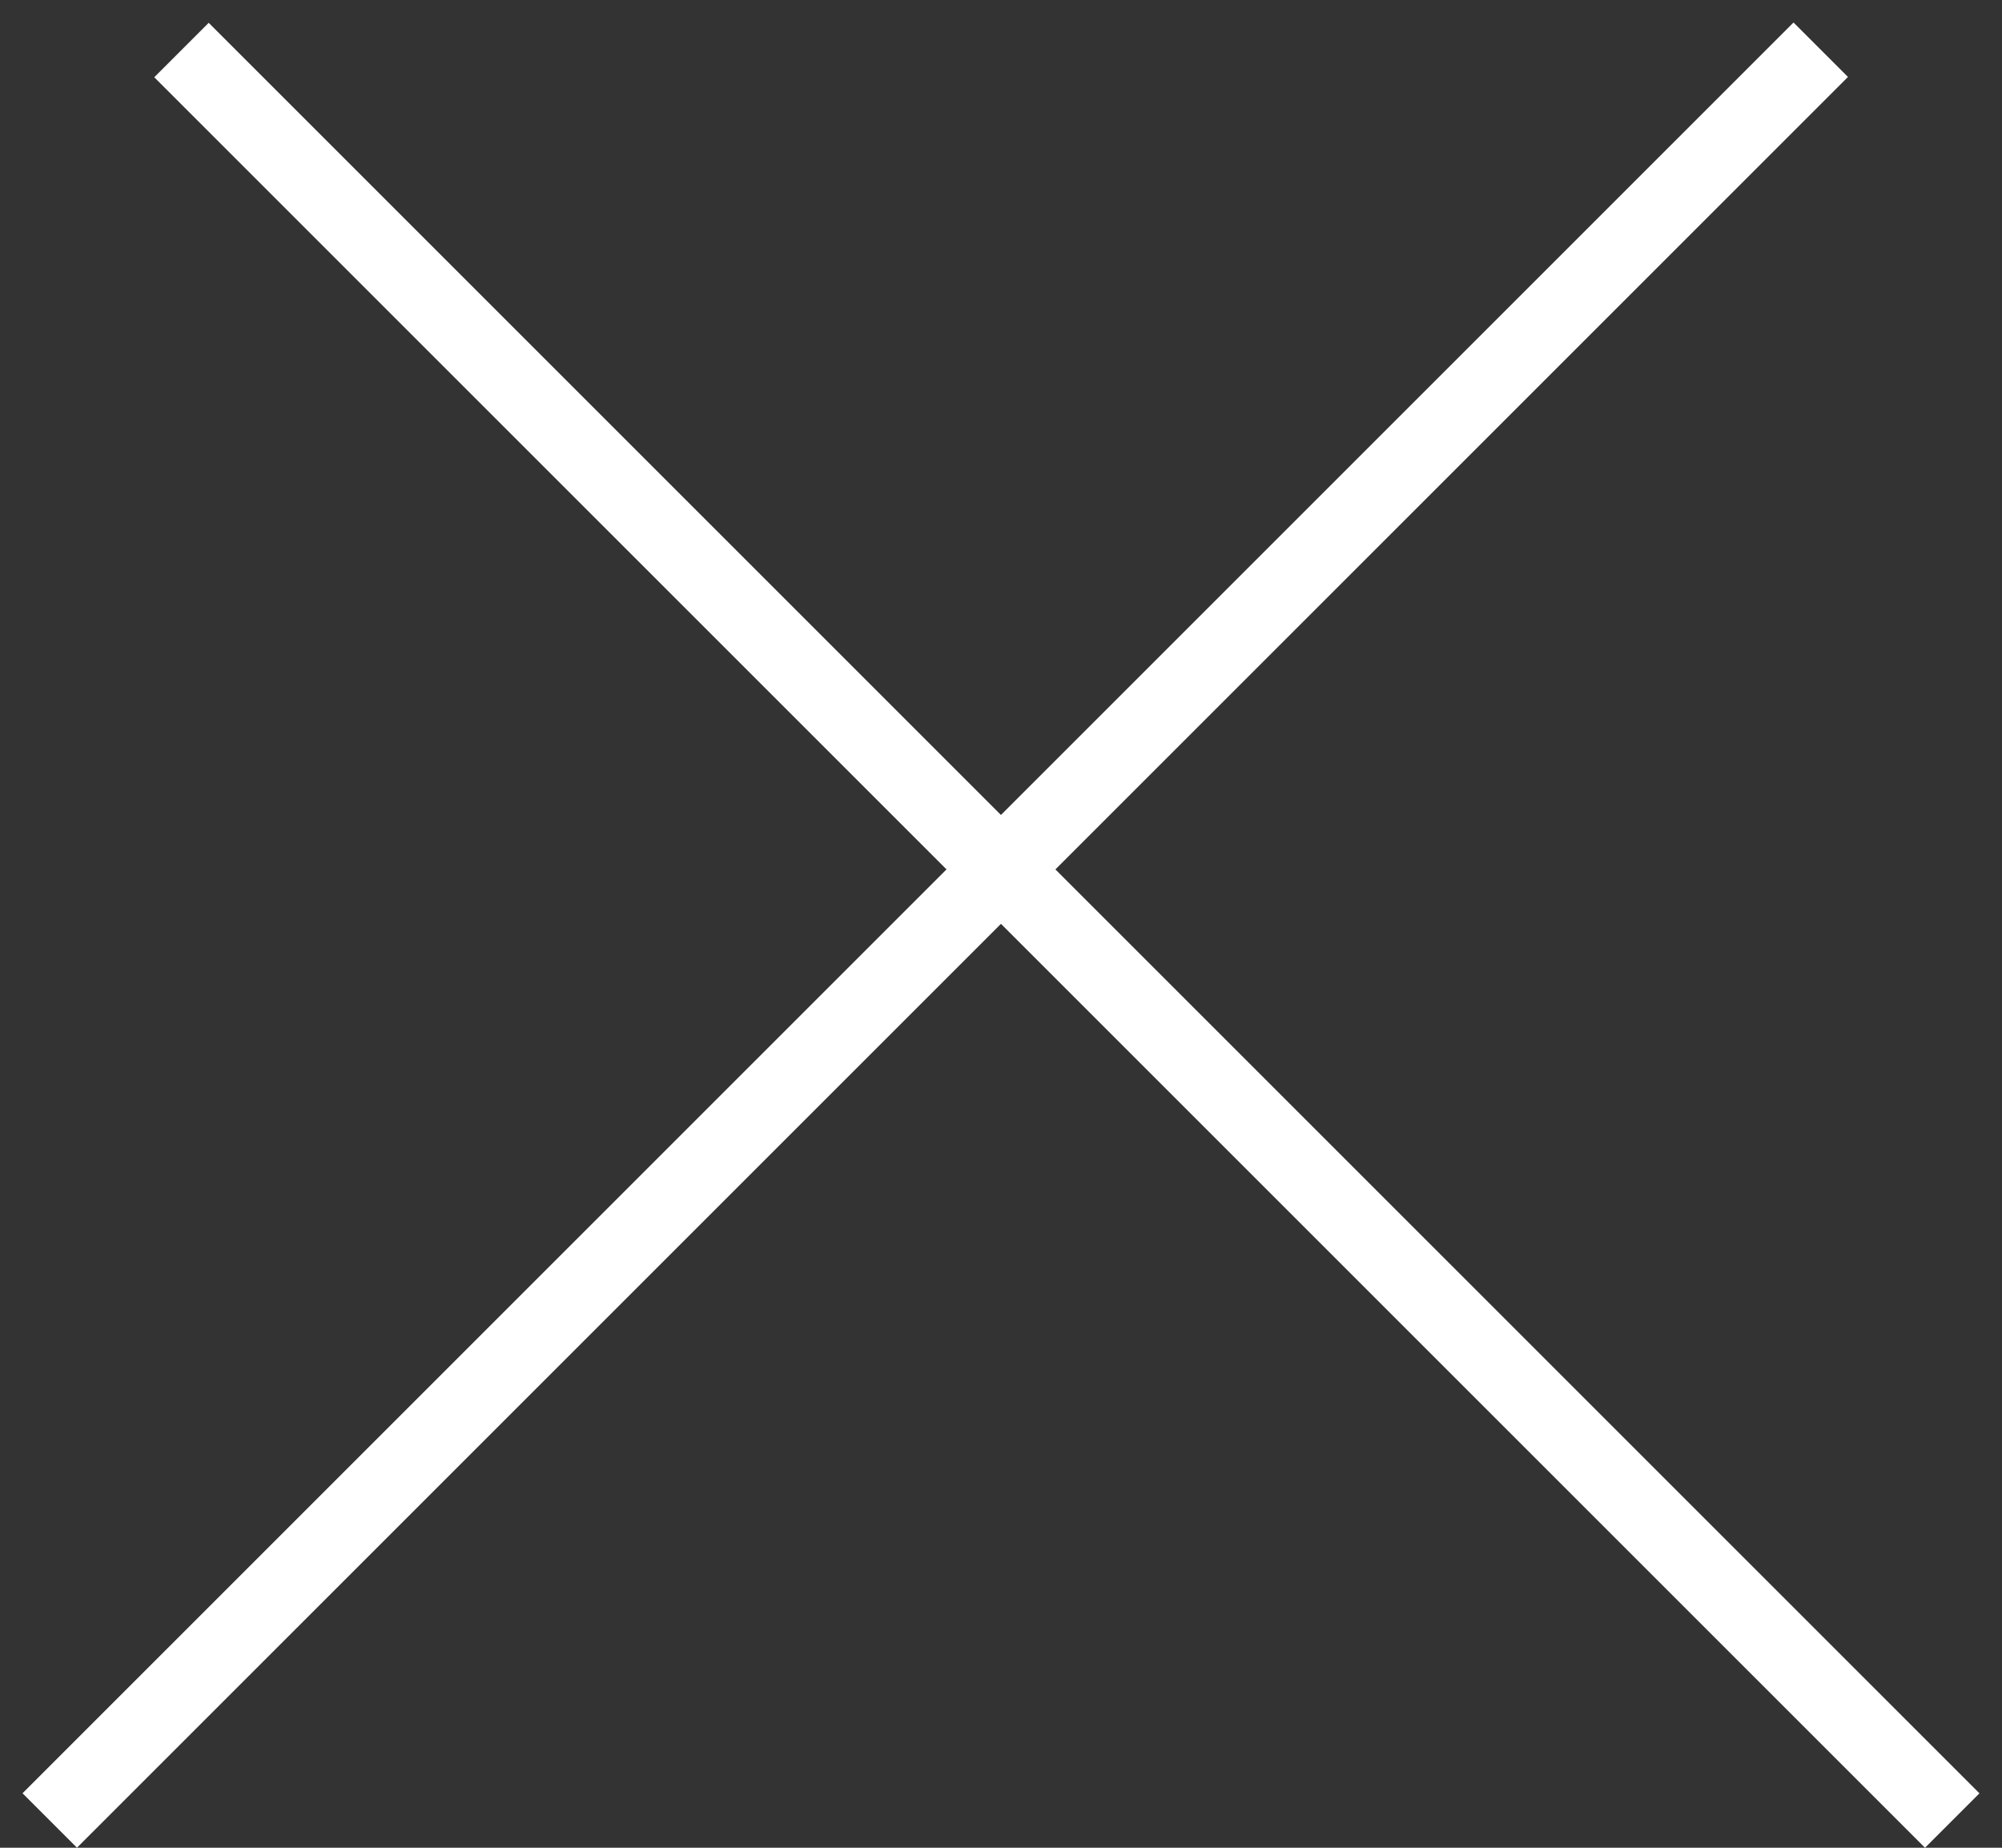
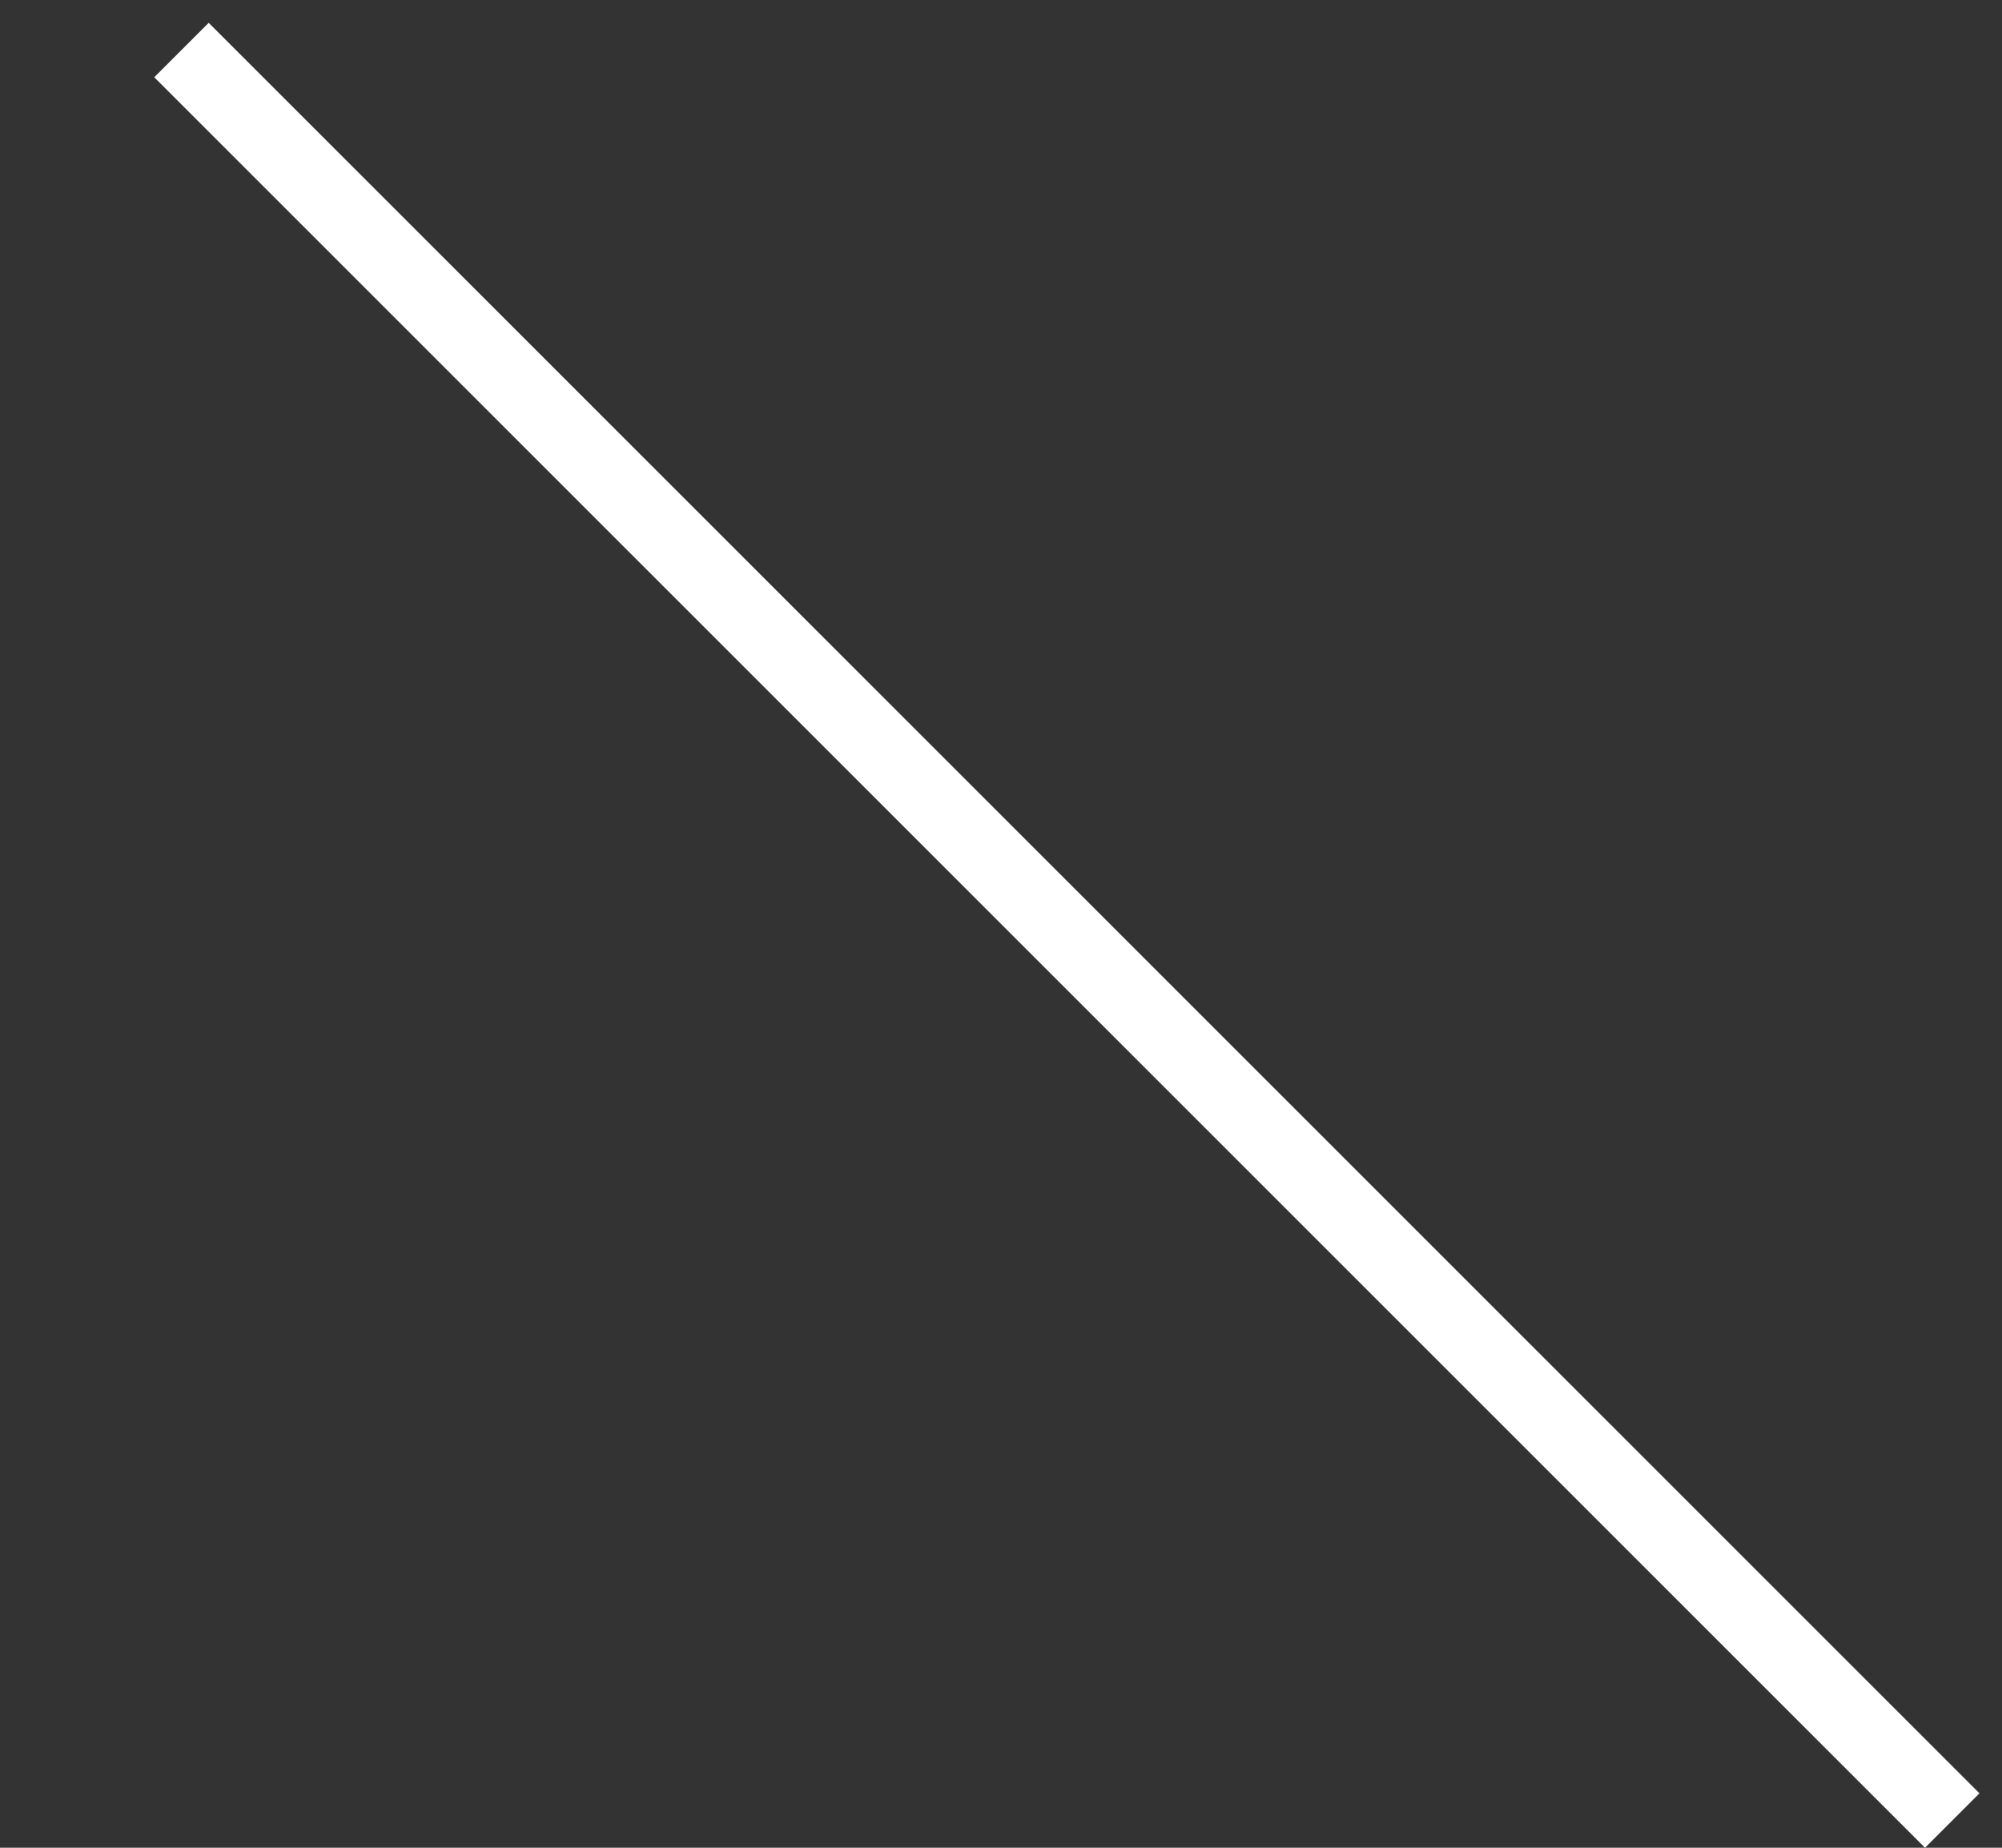
<svg xmlns="http://www.w3.org/2000/svg" width="26" height="24" viewBox="0 0 26 24" fill="none">
  <rect x="0" y="0" width="26" height="24" fill="#333333" stroke="none" />
-   <line x1="0.646" y1="23.646" x2="23.646" y2="0.646" stroke="white" />
  <line y1="-0.5" x2="32.527" y2="-0.5" transform="matrix(-0.707 -0.707 -0.707 0.707 25 24)" stroke="white" />
</svg>